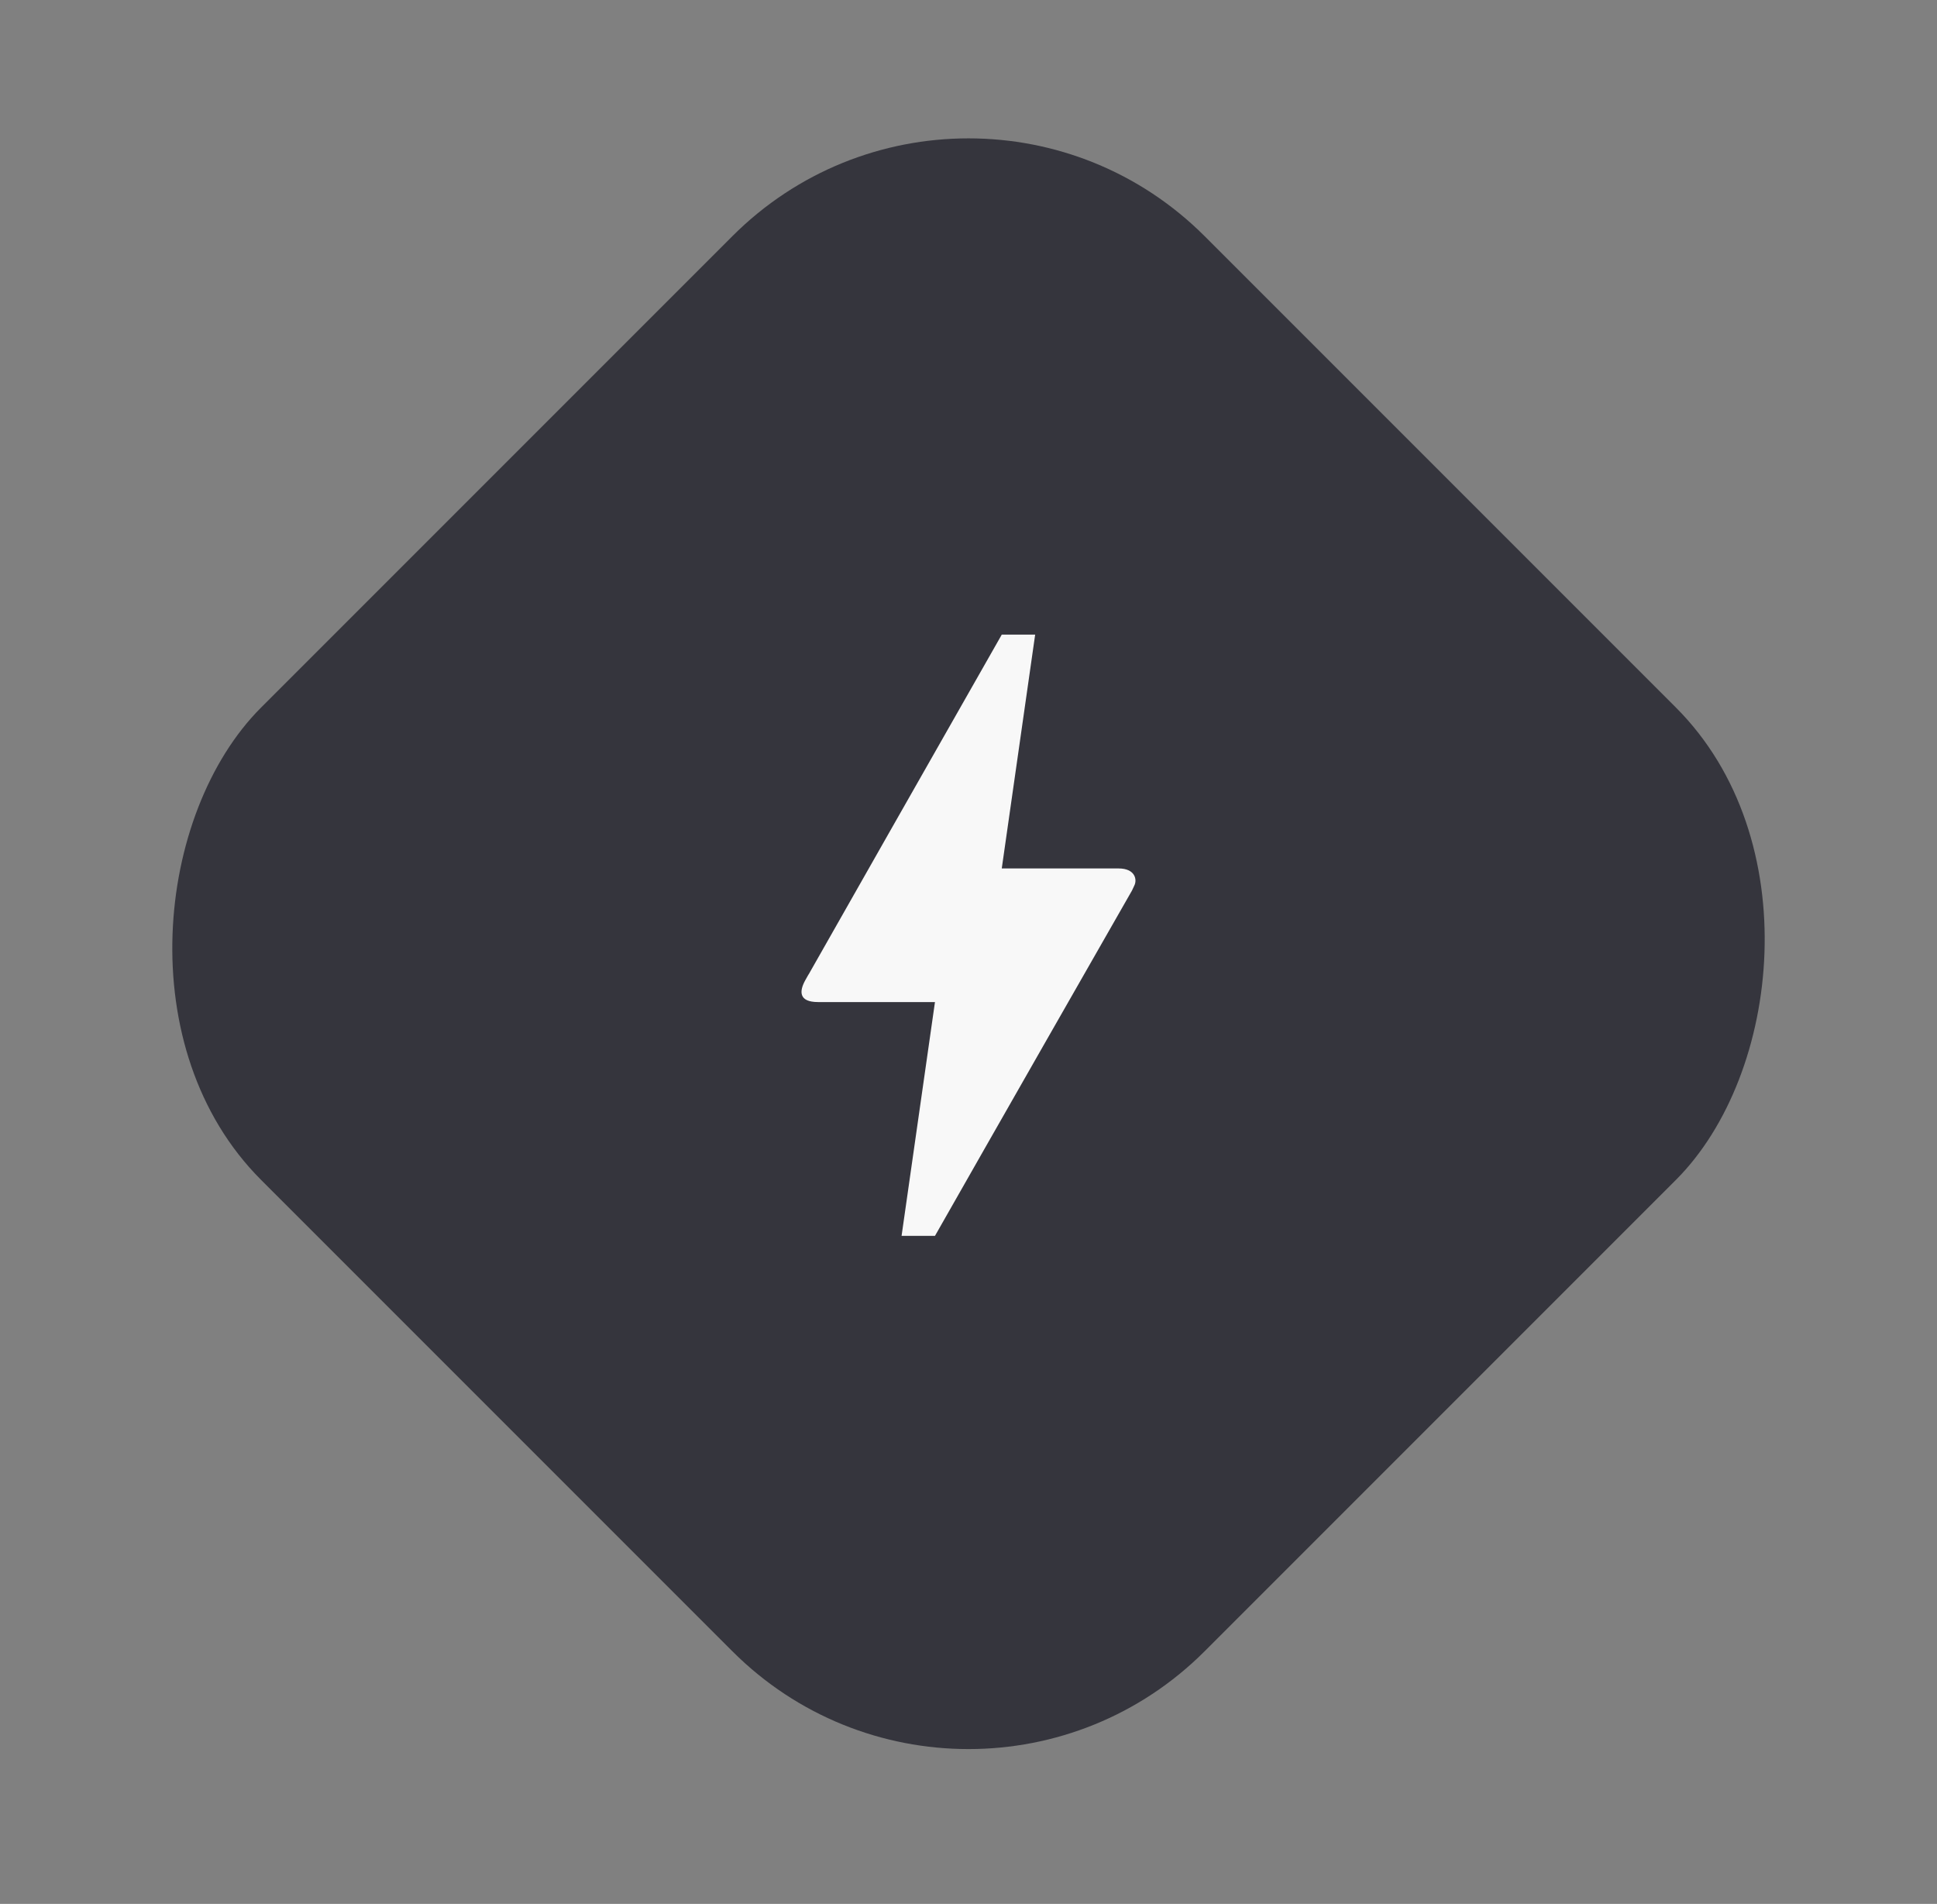
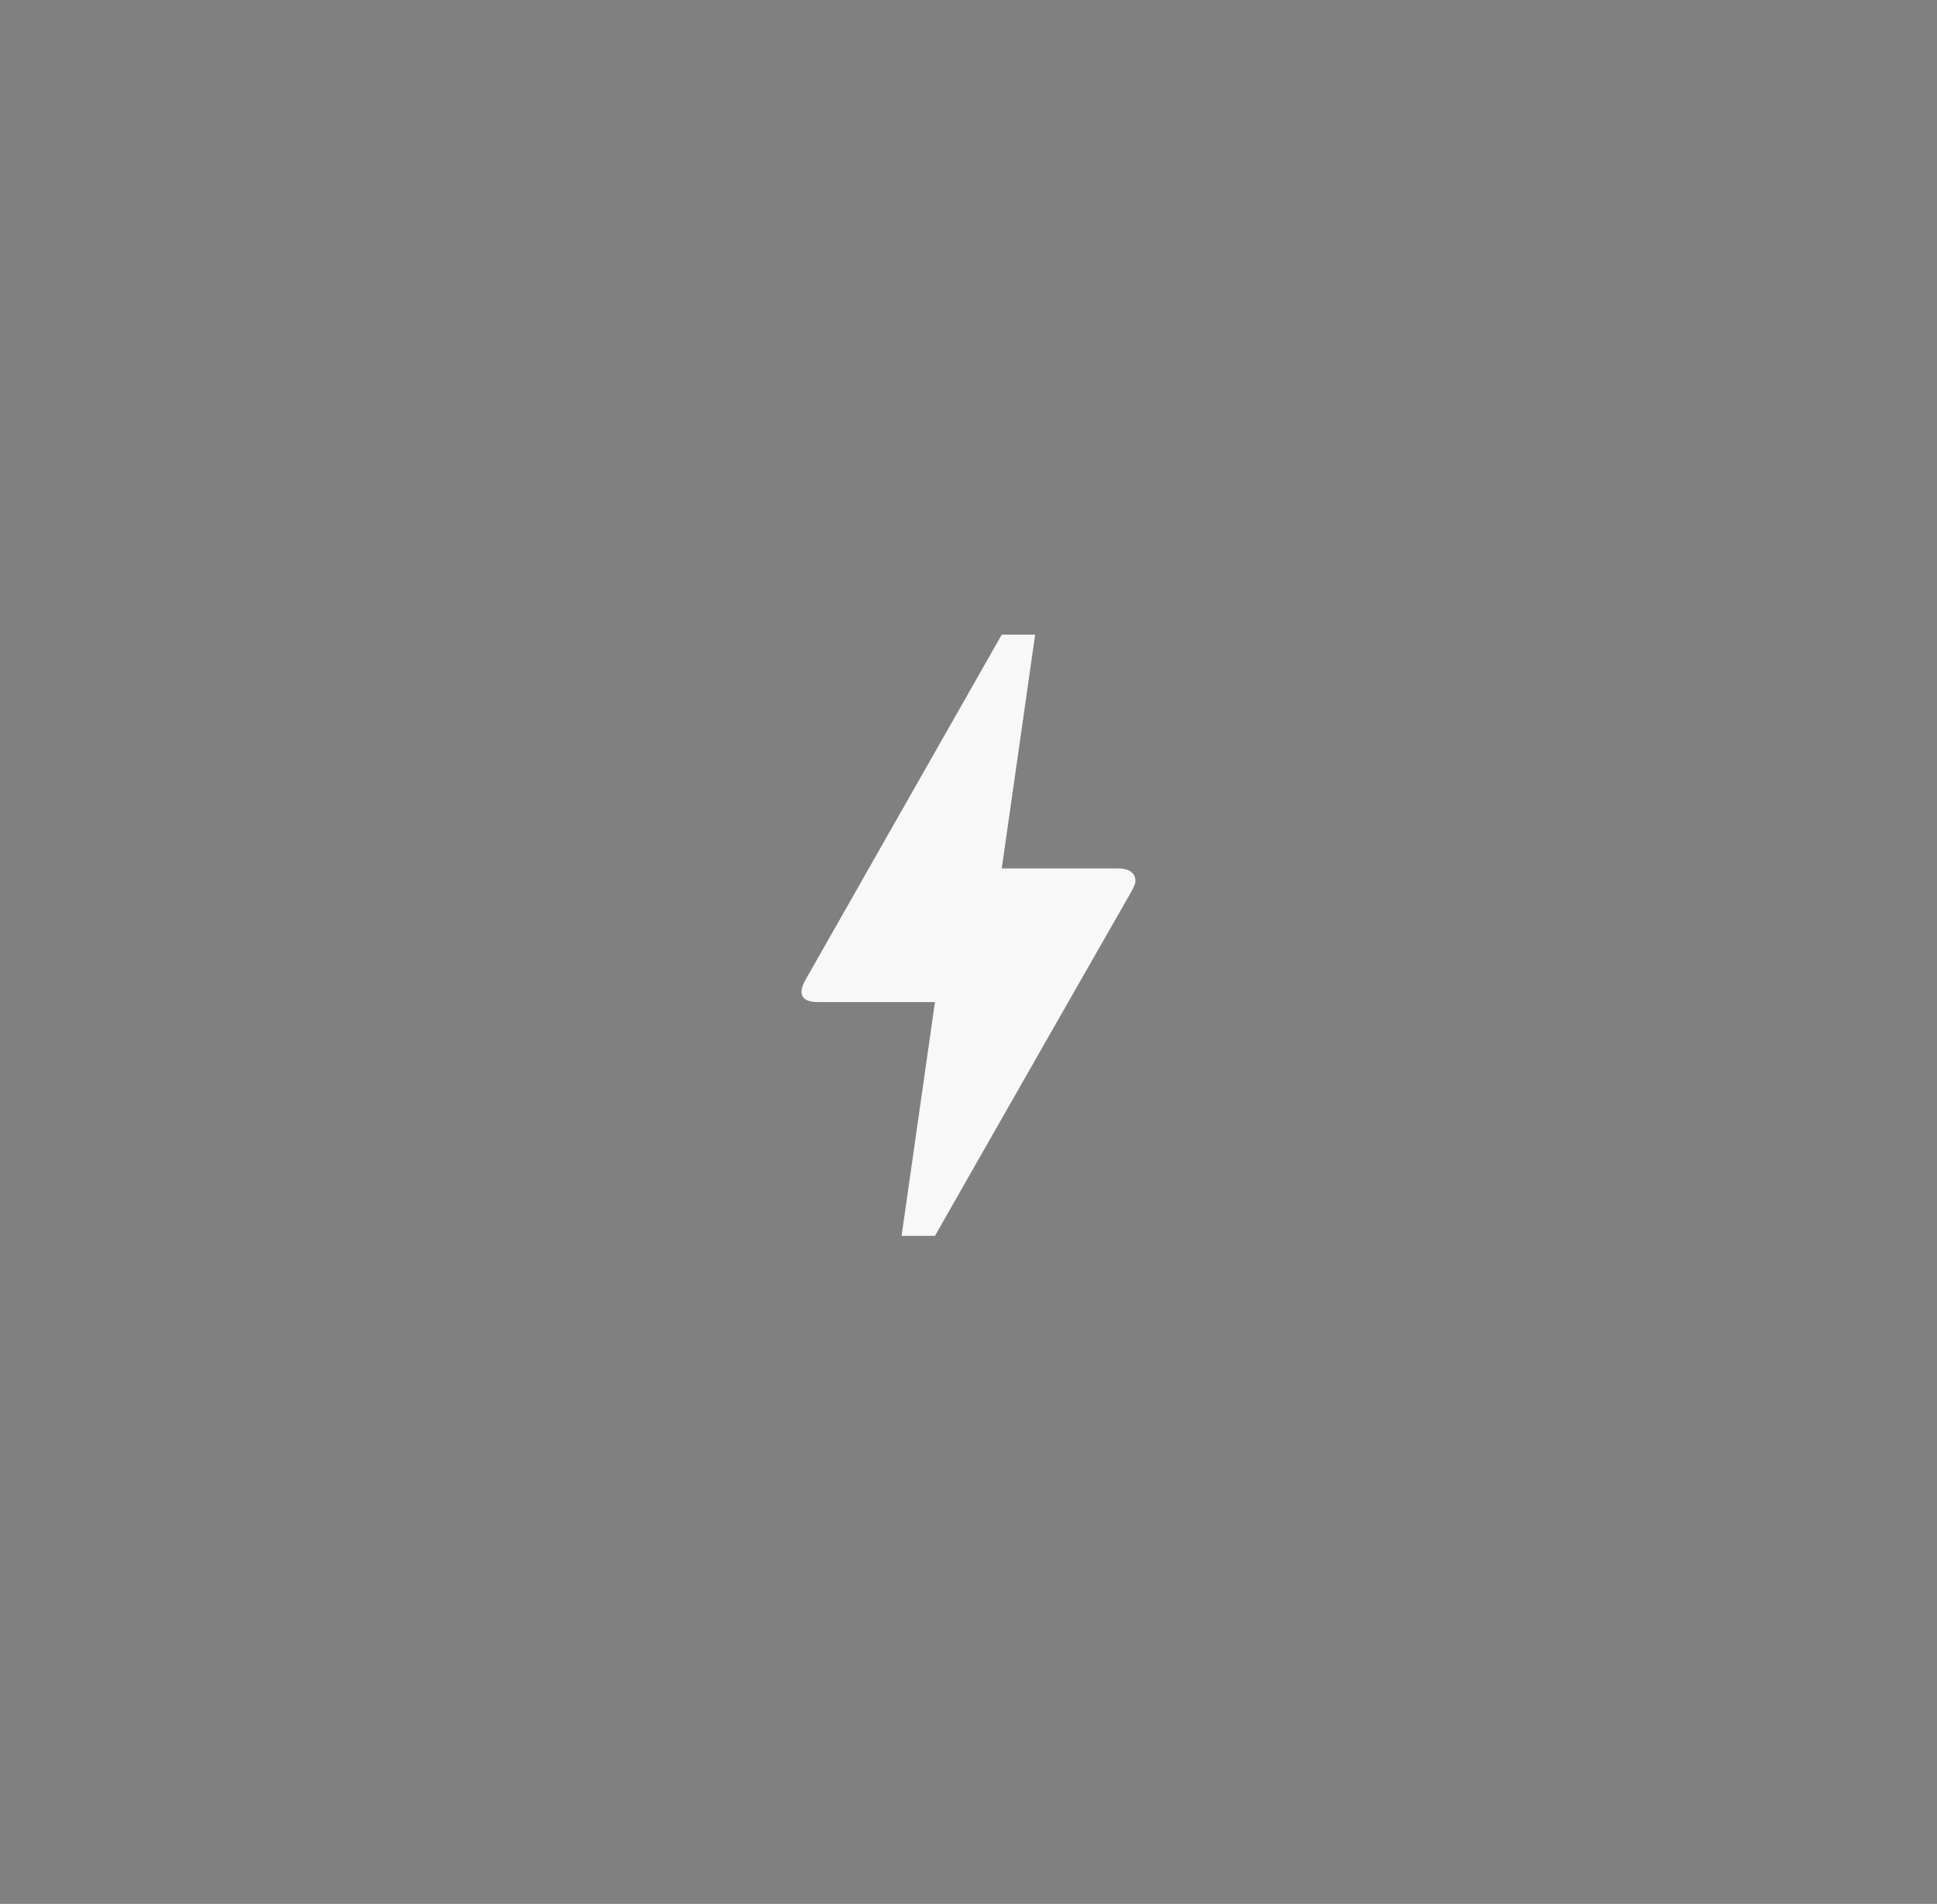
<svg xmlns="http://www.w3.org/2000/svg" width="58" height="57" viewBox="0 0 58 57" fill="none">
  <rect x="0" y="0" width="58" height="57" fill="#808080" stroke="none" />
-   <rect x="29" width="39.956" height="39.956" rx="10" transform="rotate(45 29 0)" fill="#35353D" />
-   <path d="M27.996 37H26.996L27.996 30H24.496C23.916 30 23.926 29.68 24.116 29.34C24.306 29 24.166 29.26 24.186 29.22C25.476 26.94 27.416 23.54 29.996 19H30.996L29.996 26H33.496C33.986 26 34.056 26.33 33.966 26.51L33.896 26.66C29.956 33.55 27.996 37 27.996 37Z" fill="#F8F8F8" />
+   <path d="M27.996 37H26.996L27.996 30H24.496C23.916 30 23.926 29.68 24.116 29.34C25.476 26.94 27.416 23.54 29.996 19H30.996L29.996 26H33.496C33.986 26 34.056 26.33 33.966 26.51L33.896 26.66C29.956 33.55 27.996 37 27.996 37Z" fill="#F8F8F8" />
</svg>